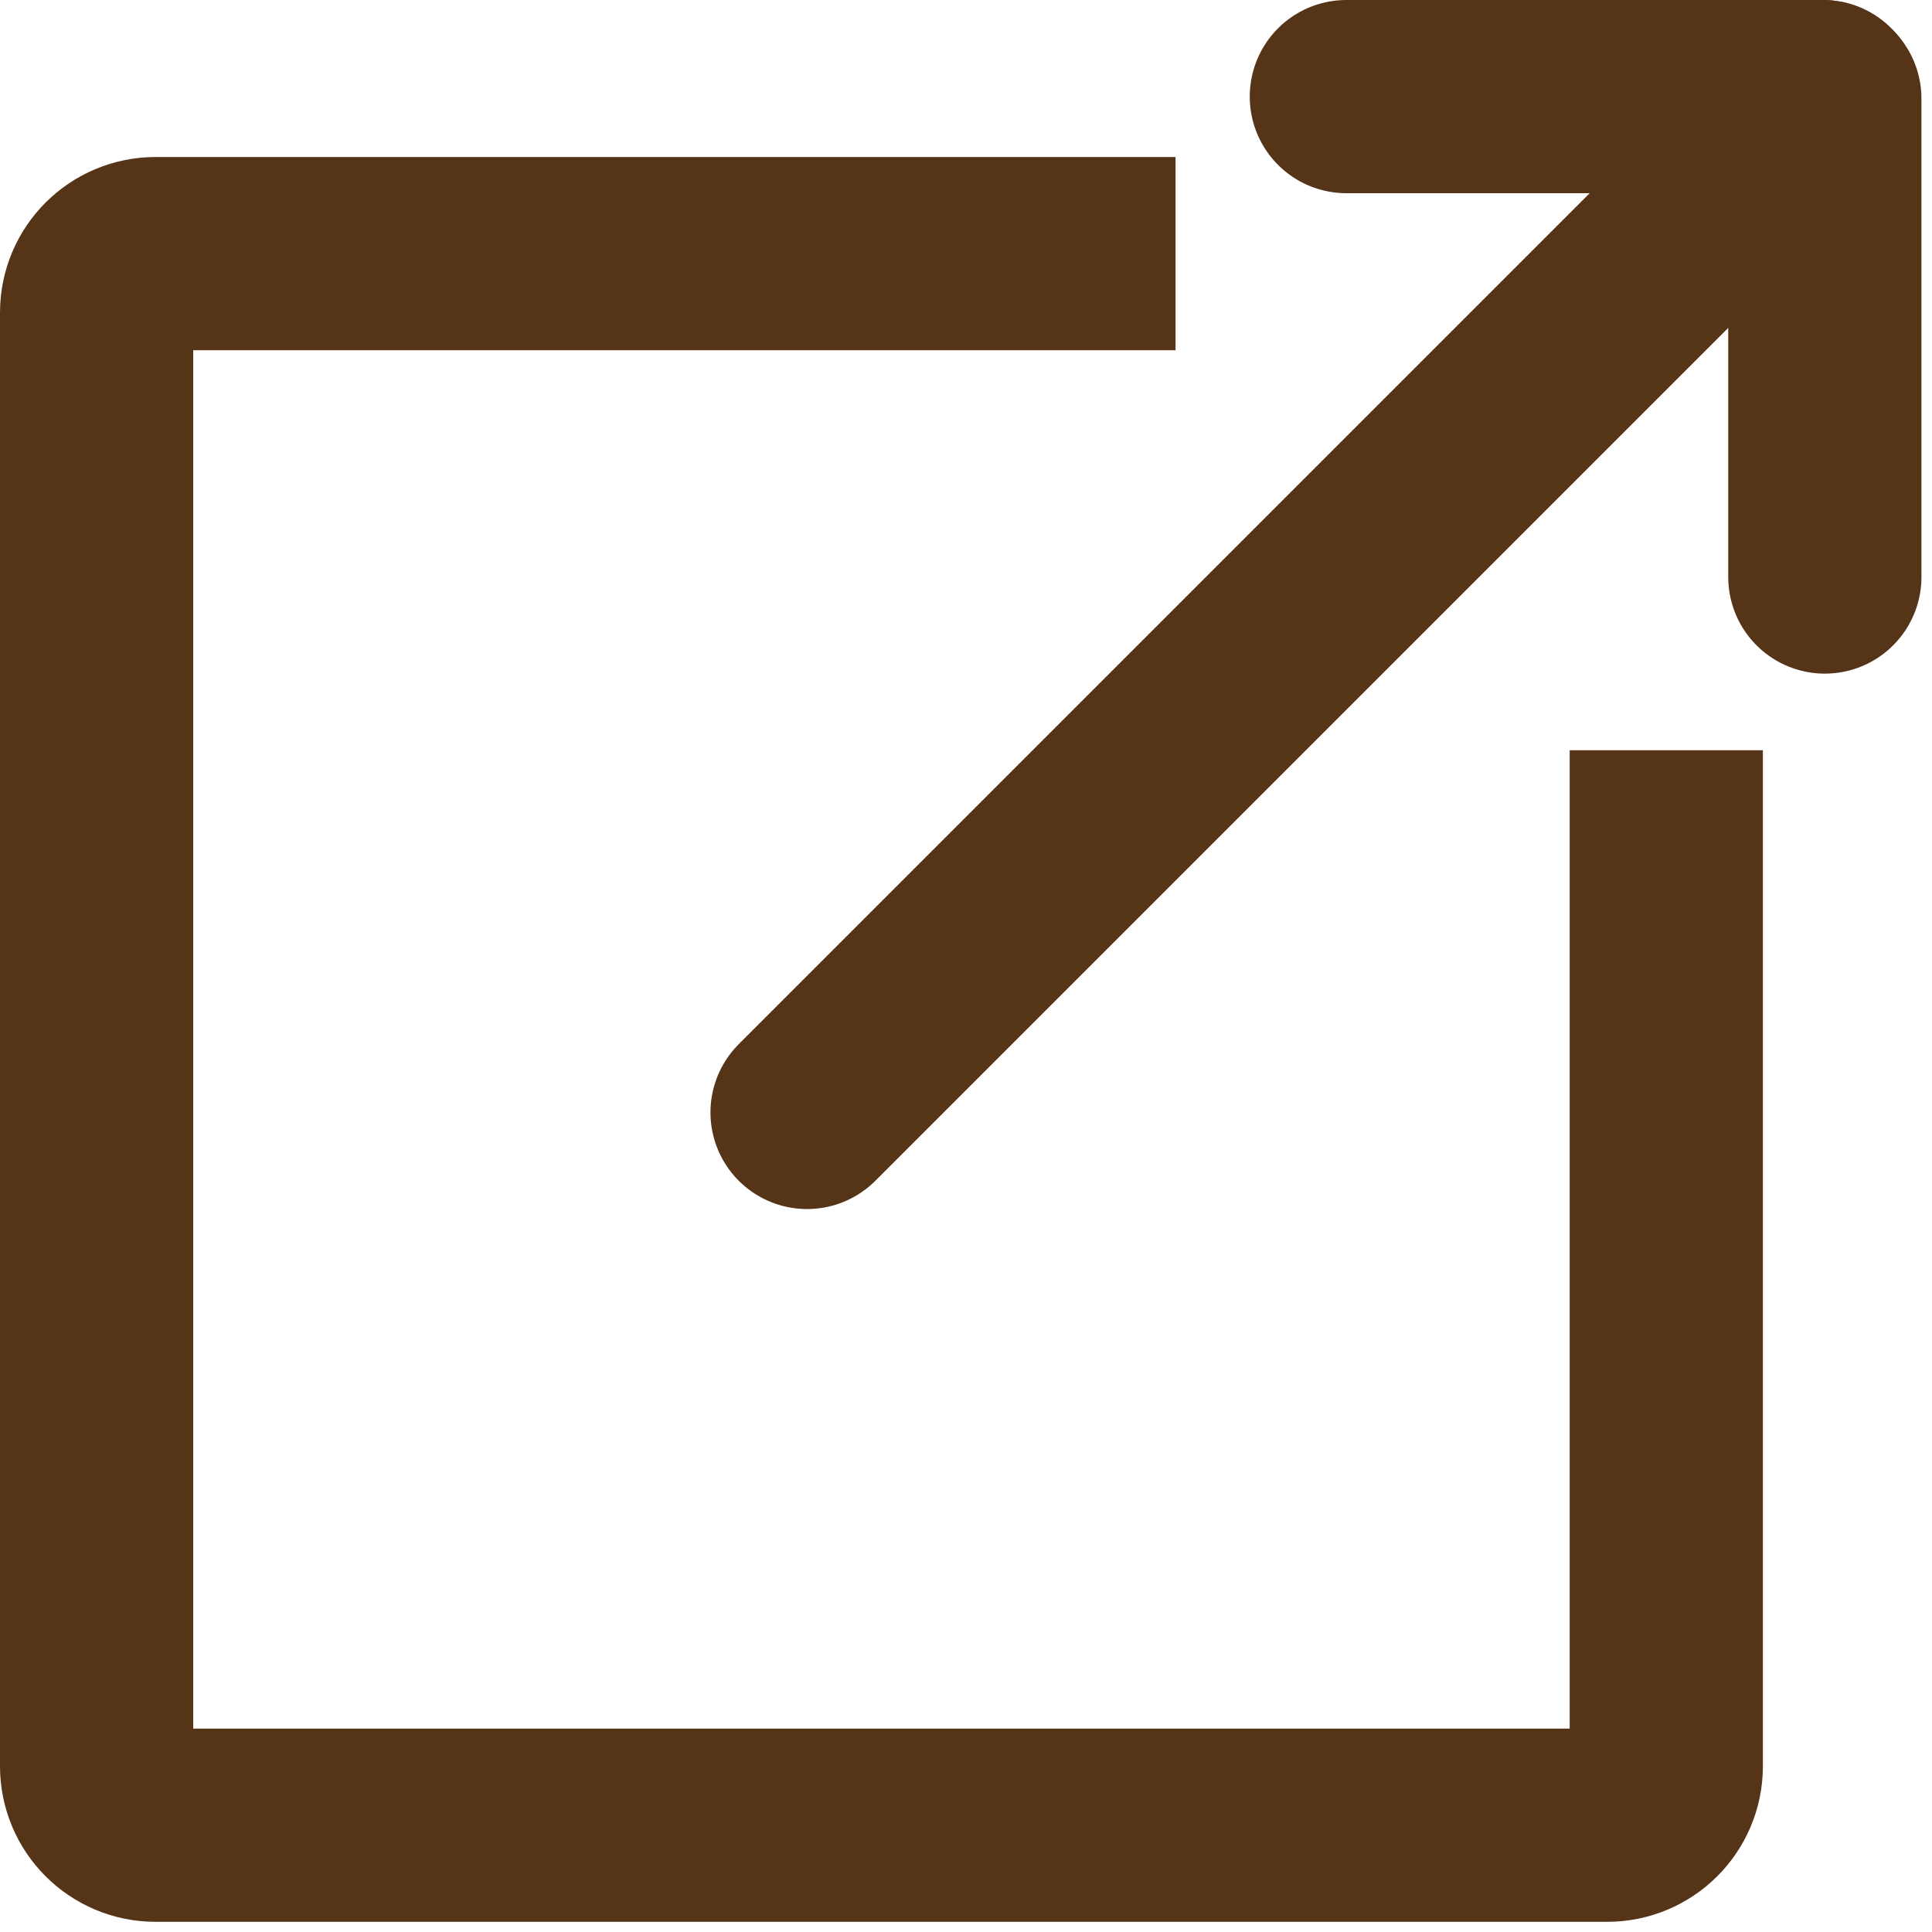
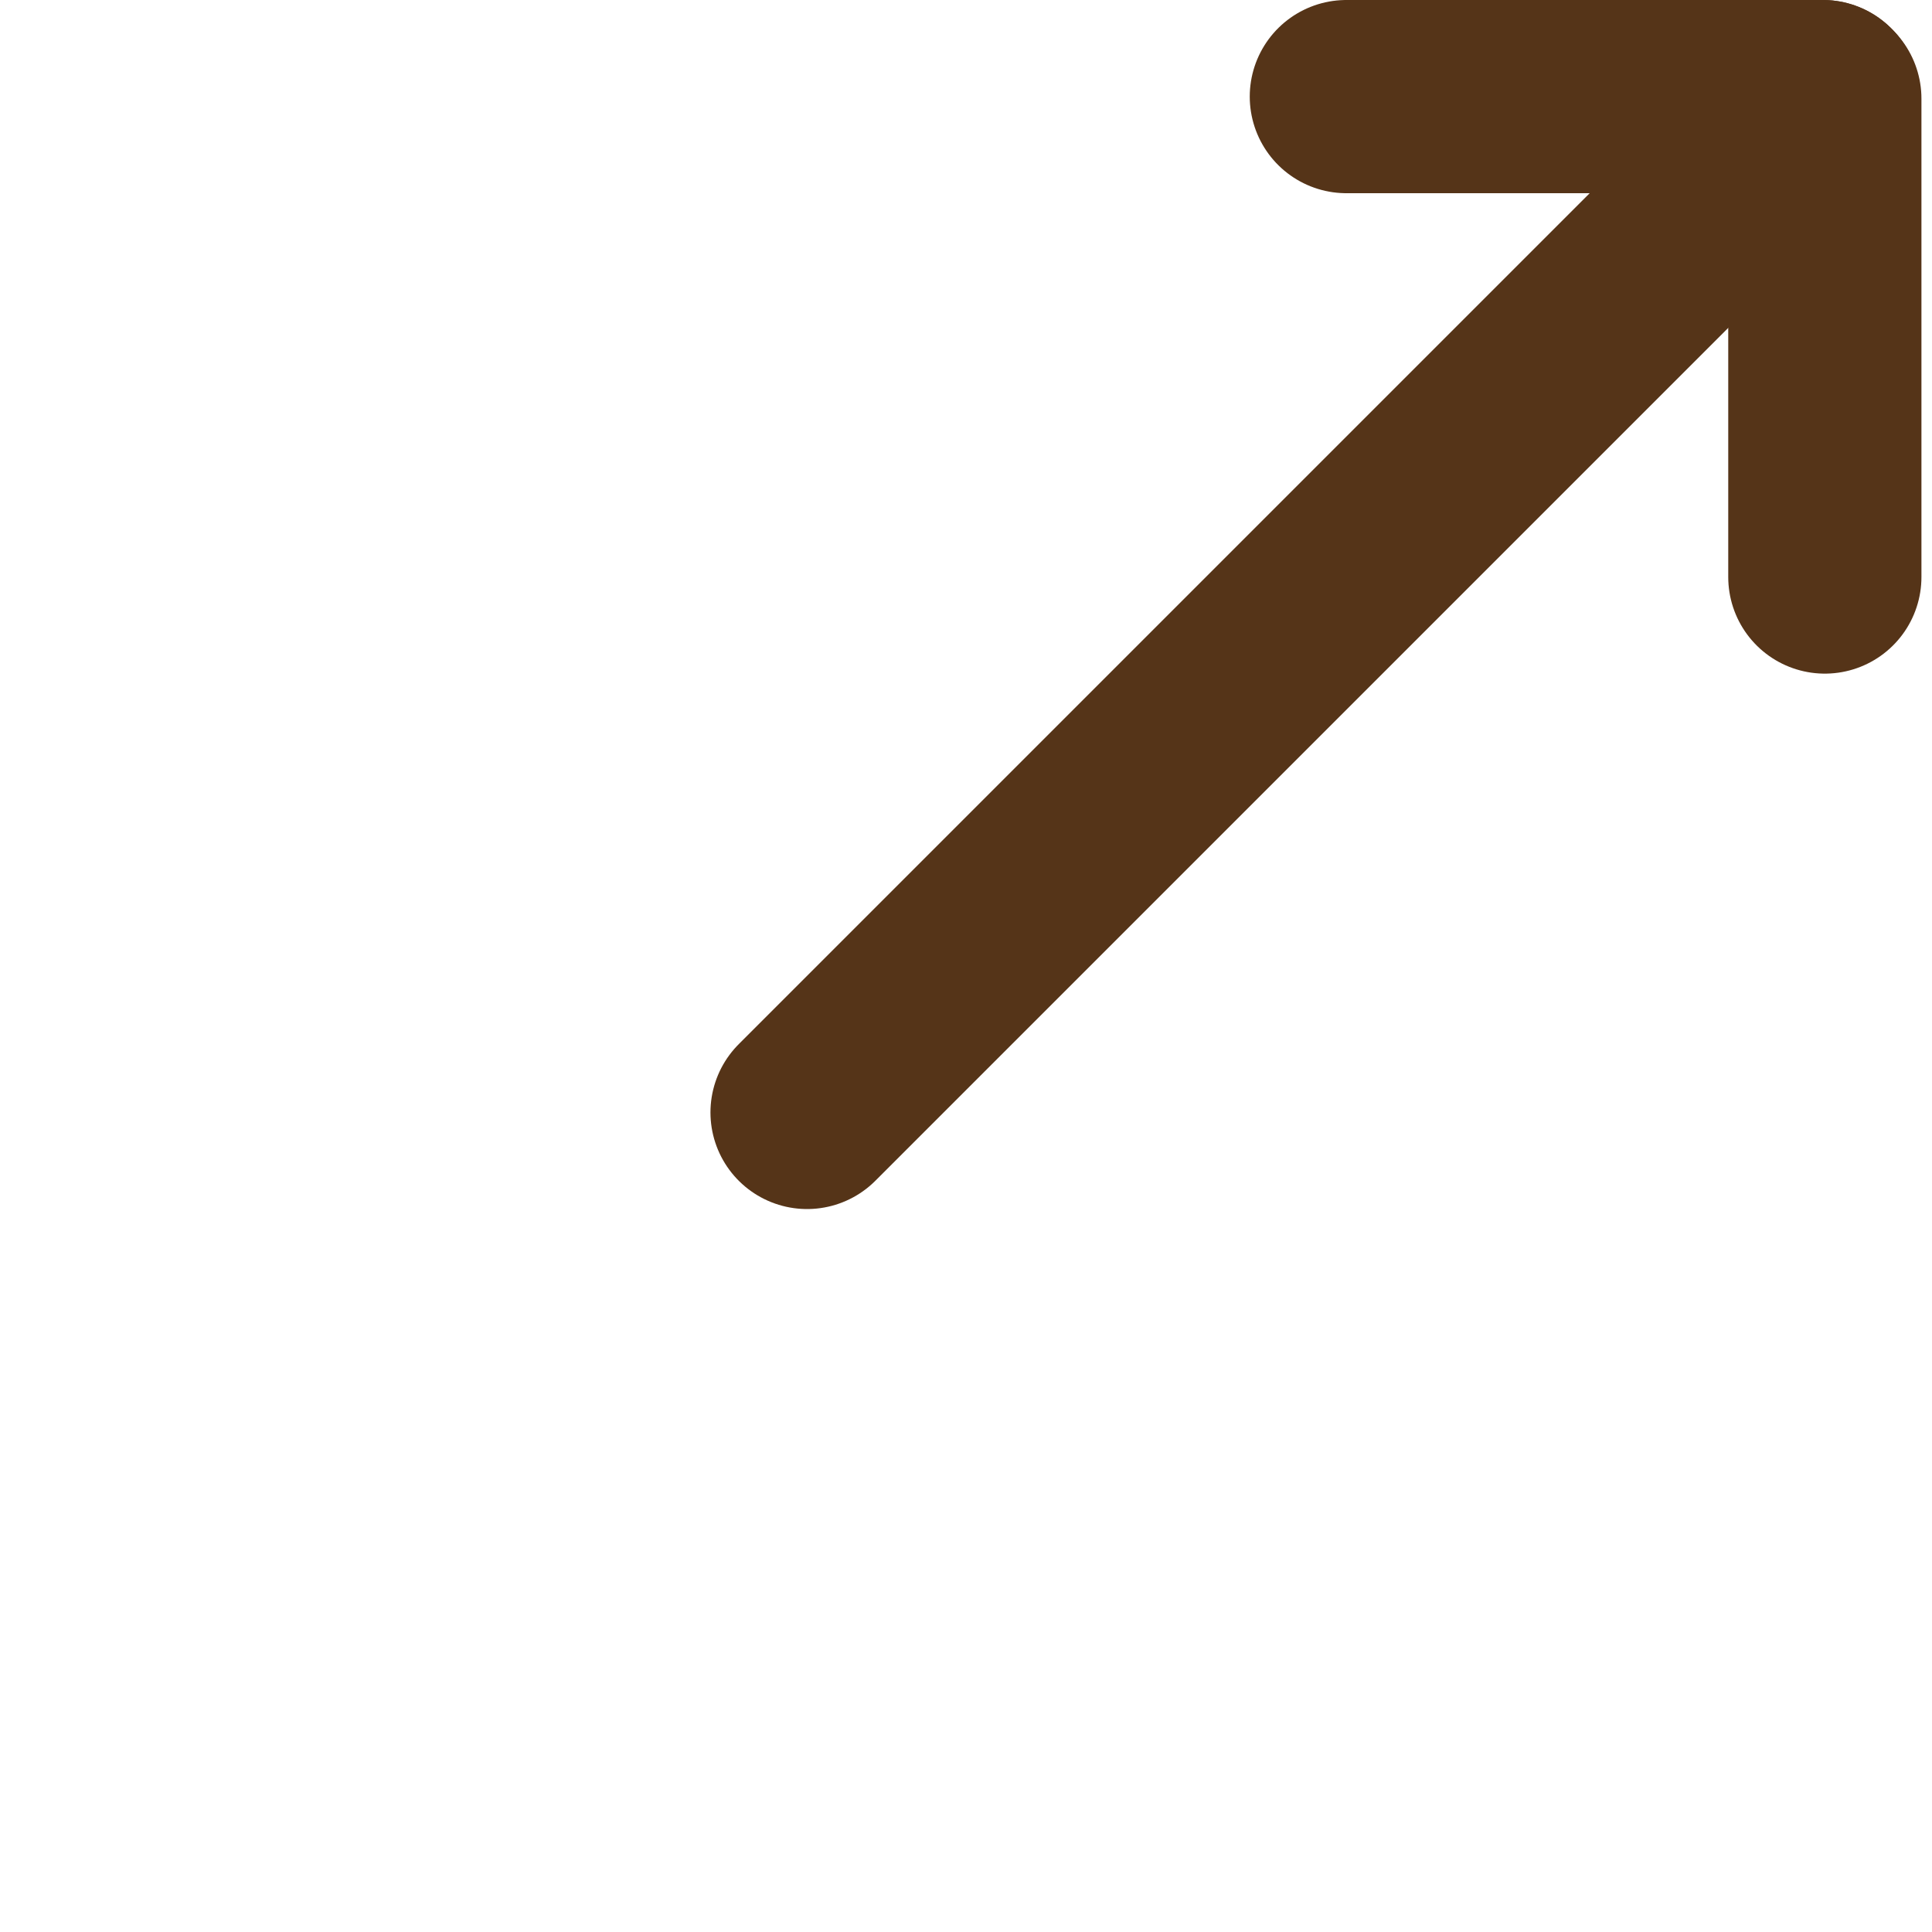
<svg xmlns="http://www.w3.org/2000/svg" width="15" height="15" viewBox="0 0 15 15" fill="none">
-   <path d="M12.937 5.825V13.713C12.937 13.966 12.731 14.171 12.478 14.171H1.208C0.955 14.171 0.75 13.966 0.75 13.713V2.427C0.75 2.174 0.955 1.969 1.208 1.969H9.127" stroke="#553418" stroke-width="1.5" stroke-miterlimit="10" />
  <path d="M6.266 8.637L14.153 0.75" stroke="#553418" stroke-width="1.5" stroke-miterlimit="10" stroke-linecap="round" />
  <path d="M10.453 0.75H14.152" stroke="#553418" stroke-width="1.5" stroke-miterlimit="10" stroke-linecap="round" />
  <path d="M14.168 4.48V0.766" stroke="#553418" stroke-width="1.5" stroke-miterlimit="10" stroke-linecap="round" />
</svg>